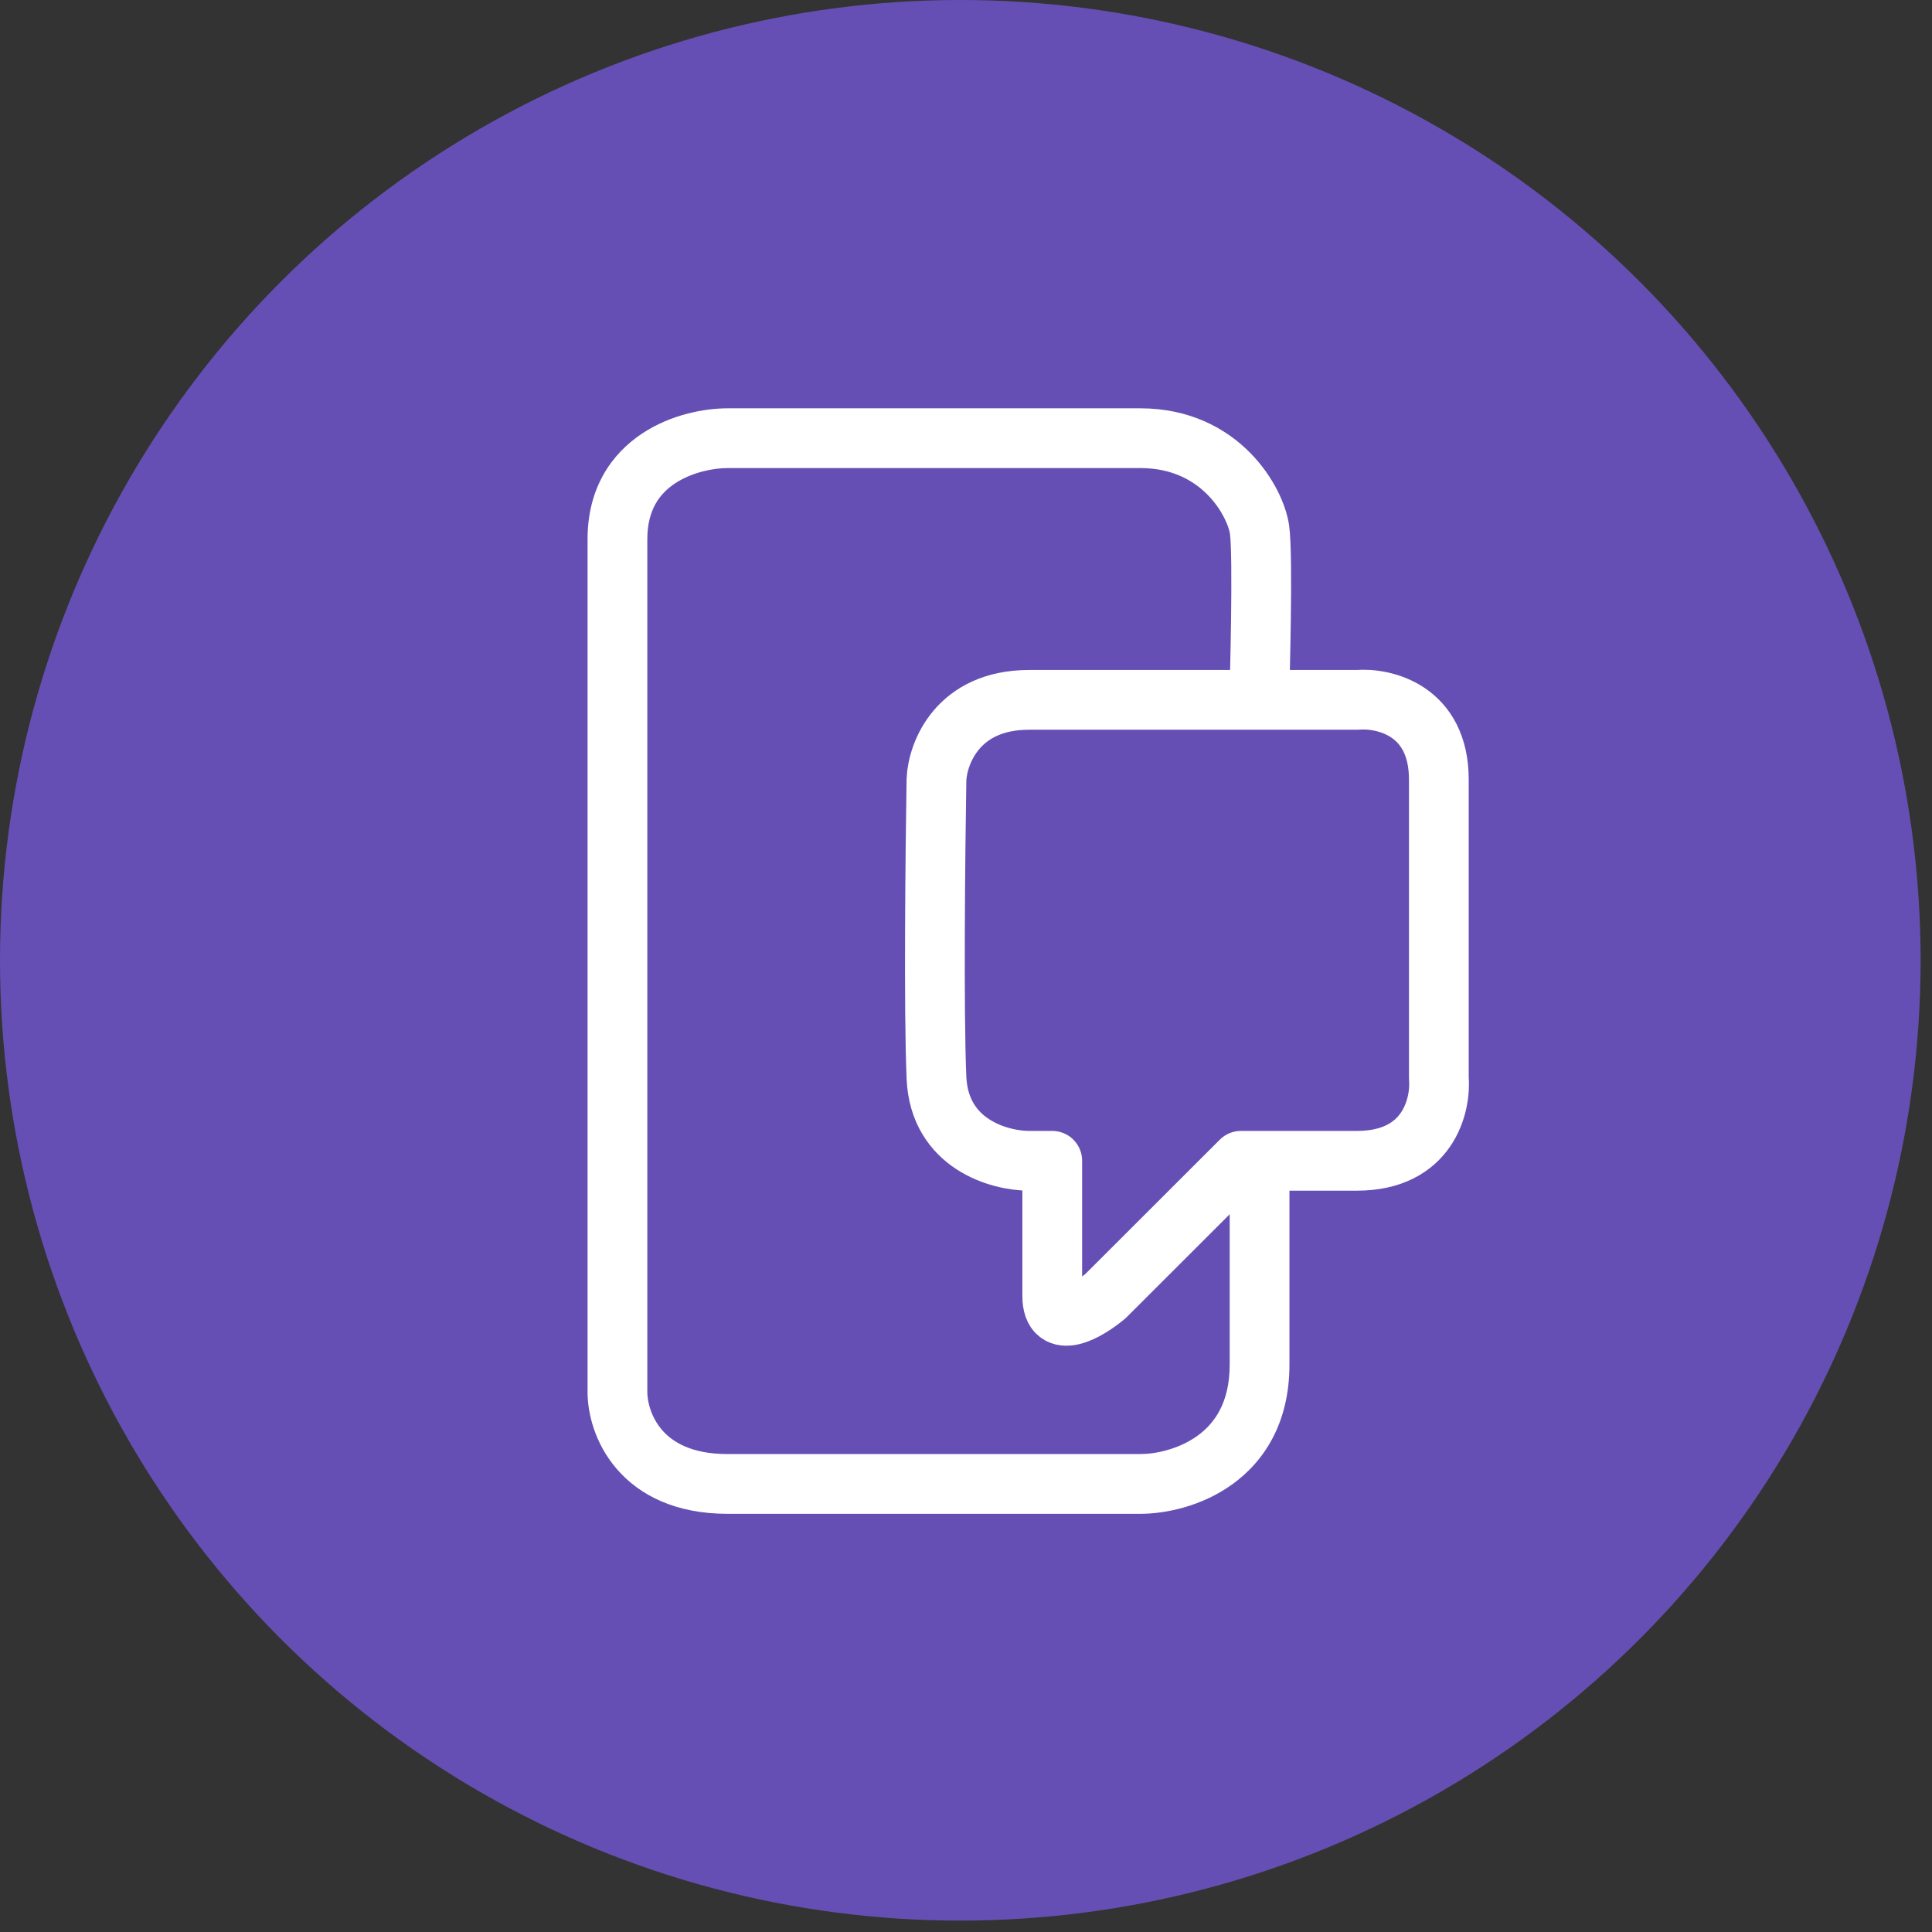
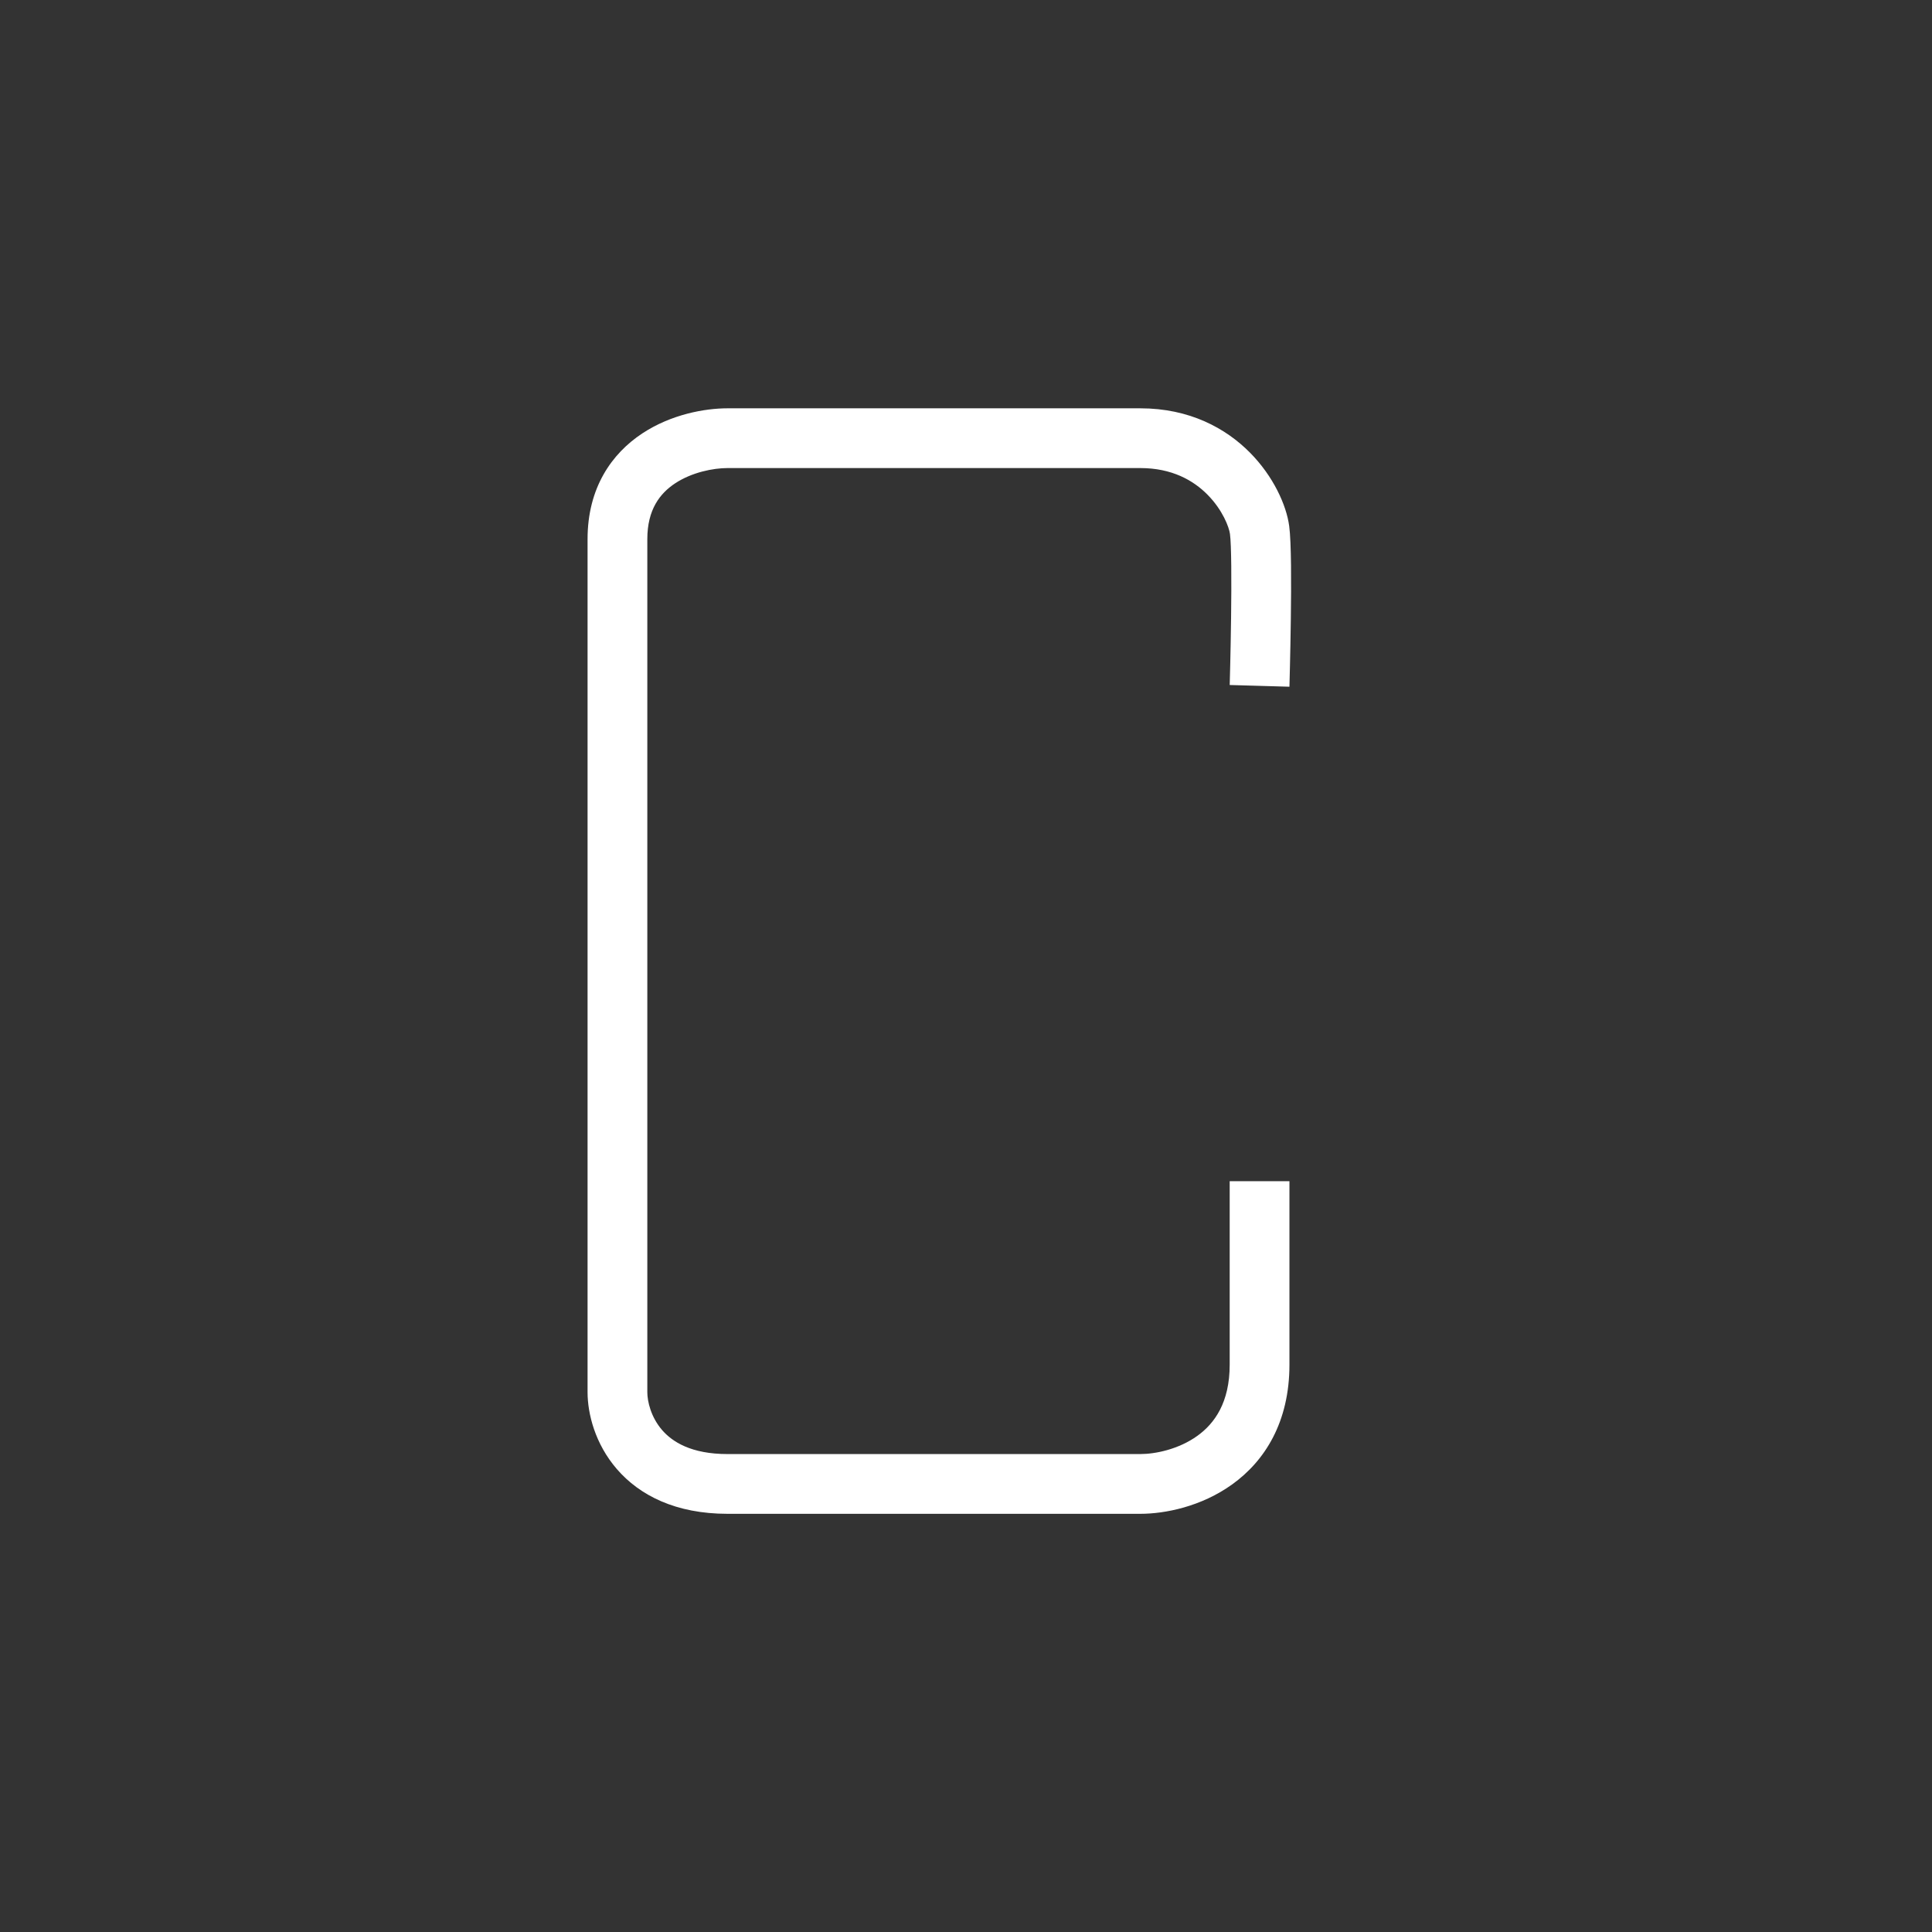
<svg xmlns="http://www.w3.org/2000/svg" width="97" height="97" viewBox="0 0 97 97" fill="none">
  <rect x="0" y="0" width="97" height="97" fill="#333333" stroke="none" />
-   <circle cx="48.214" cy="48.214" r="48.214" fill="#664FB4" />
  <path d="M63.239 34.435C64.739 34.478 64.739 34.478 64.739 34.478C64.739 34.478 64.739 34.478 64.739 34.478C64.739 34.478 64.739 34.477 64.739 34.477C64.739 34.476 64.739 34.475 64.739 34.473C64.739 34.47 64.739 34.465 64.739 34.459C64.739 34.447 64.74 34.428 64.741 34.404C64.742 34.356 64.744 34.285 64.746 34.195C64.751 34.015 64.758 33.756 64.765 33.441C64.78 32.812 64.797 31.957 64.809 31.058C64.832 29.333 64.838 27.234 64.726 26.405L61.753 26.806C61.827 27.359 61.833 29.175 61.809 31.019C61.798 31.904 61.78 32.748 61.766 33.371C61.758 33.682 61.752 33.938 61.747 34.116C61.745 34.204 61.743 34.274 61.742 34.321C61.741 34.344 61.741 34.362 61.74 34.374C61.74 34.38 61.74 34.384 61.74 34.387C61.74 34.389 61.74 34.39 61.74 34.391C61.74 34.391 61.74 34.391 61.74 34.392C61.74 34.392 61.74 34.392 61.74 34.392C61.74 34.392 61.74 34.392 63.239 34.435ZM64.726 26.405C64.585 25.361 63.935 23.917 62.762 22.73C61.542 21.495 59.718 20.5 57.252 20.5V23.5C58.838 23.5 59.914 24.116 60.628 24.839C61.389 25.609 61.707 26.469 61.753 26.806L64.726 26.405ZM57.252 20.5H36.527V23.5H57.252V20.5ZM36.527 20.5C35.39 20.5 33.701 20.801 32.246 21.761C30.711 22.775 29.5 24.494 29.5 27.066H32.5C32.5 25.586 33.132 24.771 33.899 24.265C34.747 23.706 35.821 23.5 36.527 23.5V20.5ZM29.5 27.066V69.898H32.5V27.066H29.5ZM29.5 69.898C29.5 70.968 29.871 72.485 30.97 73.757C32.117 75.084 33.932 76.004 36.527 76.004V73.004C34.7 73.004 33.752 72.388 33.24 71.796C32.682 71.149 32.5 70.363 32.5 69.898H29.5ZM36.527 76.004H57.252V73.004H36.527V76.004ZM57.252 76.004C58.49 76.004 60.313 75.645 61.87 74.523C63.504 73.347 64.739 71.4 64.739 68.516H61.739C61.739 70.422 60.978 71.469 60.117 72.089C59.18 72.764 58.01 73.004 57.252 73.004V76.004ZM64.739 68.516V59.305H61.739V68.516H64.739Z" fill="white" />
-   <path d="M68.128 35.138H51.666C48.09 35.138 47.077 37.806 47.017 39.14C46.958 42.736 46.874 50.764 47.017 54.104C47.16 57.445 50.176 58.28 51.666 58.28H52.83V65.066C52.83 66.876 54.617 65.82 55.511 65.066L62.304 58.28H68.128C71.704 58.28 72.359 55.496 72.24 54.104V39.14C72.24 35.66 69.499 35.022 68.128 35.138Z" stroke="white" stroke-width="3" stroke-linecap="round" stroke-linejoin="round" />
</svg>